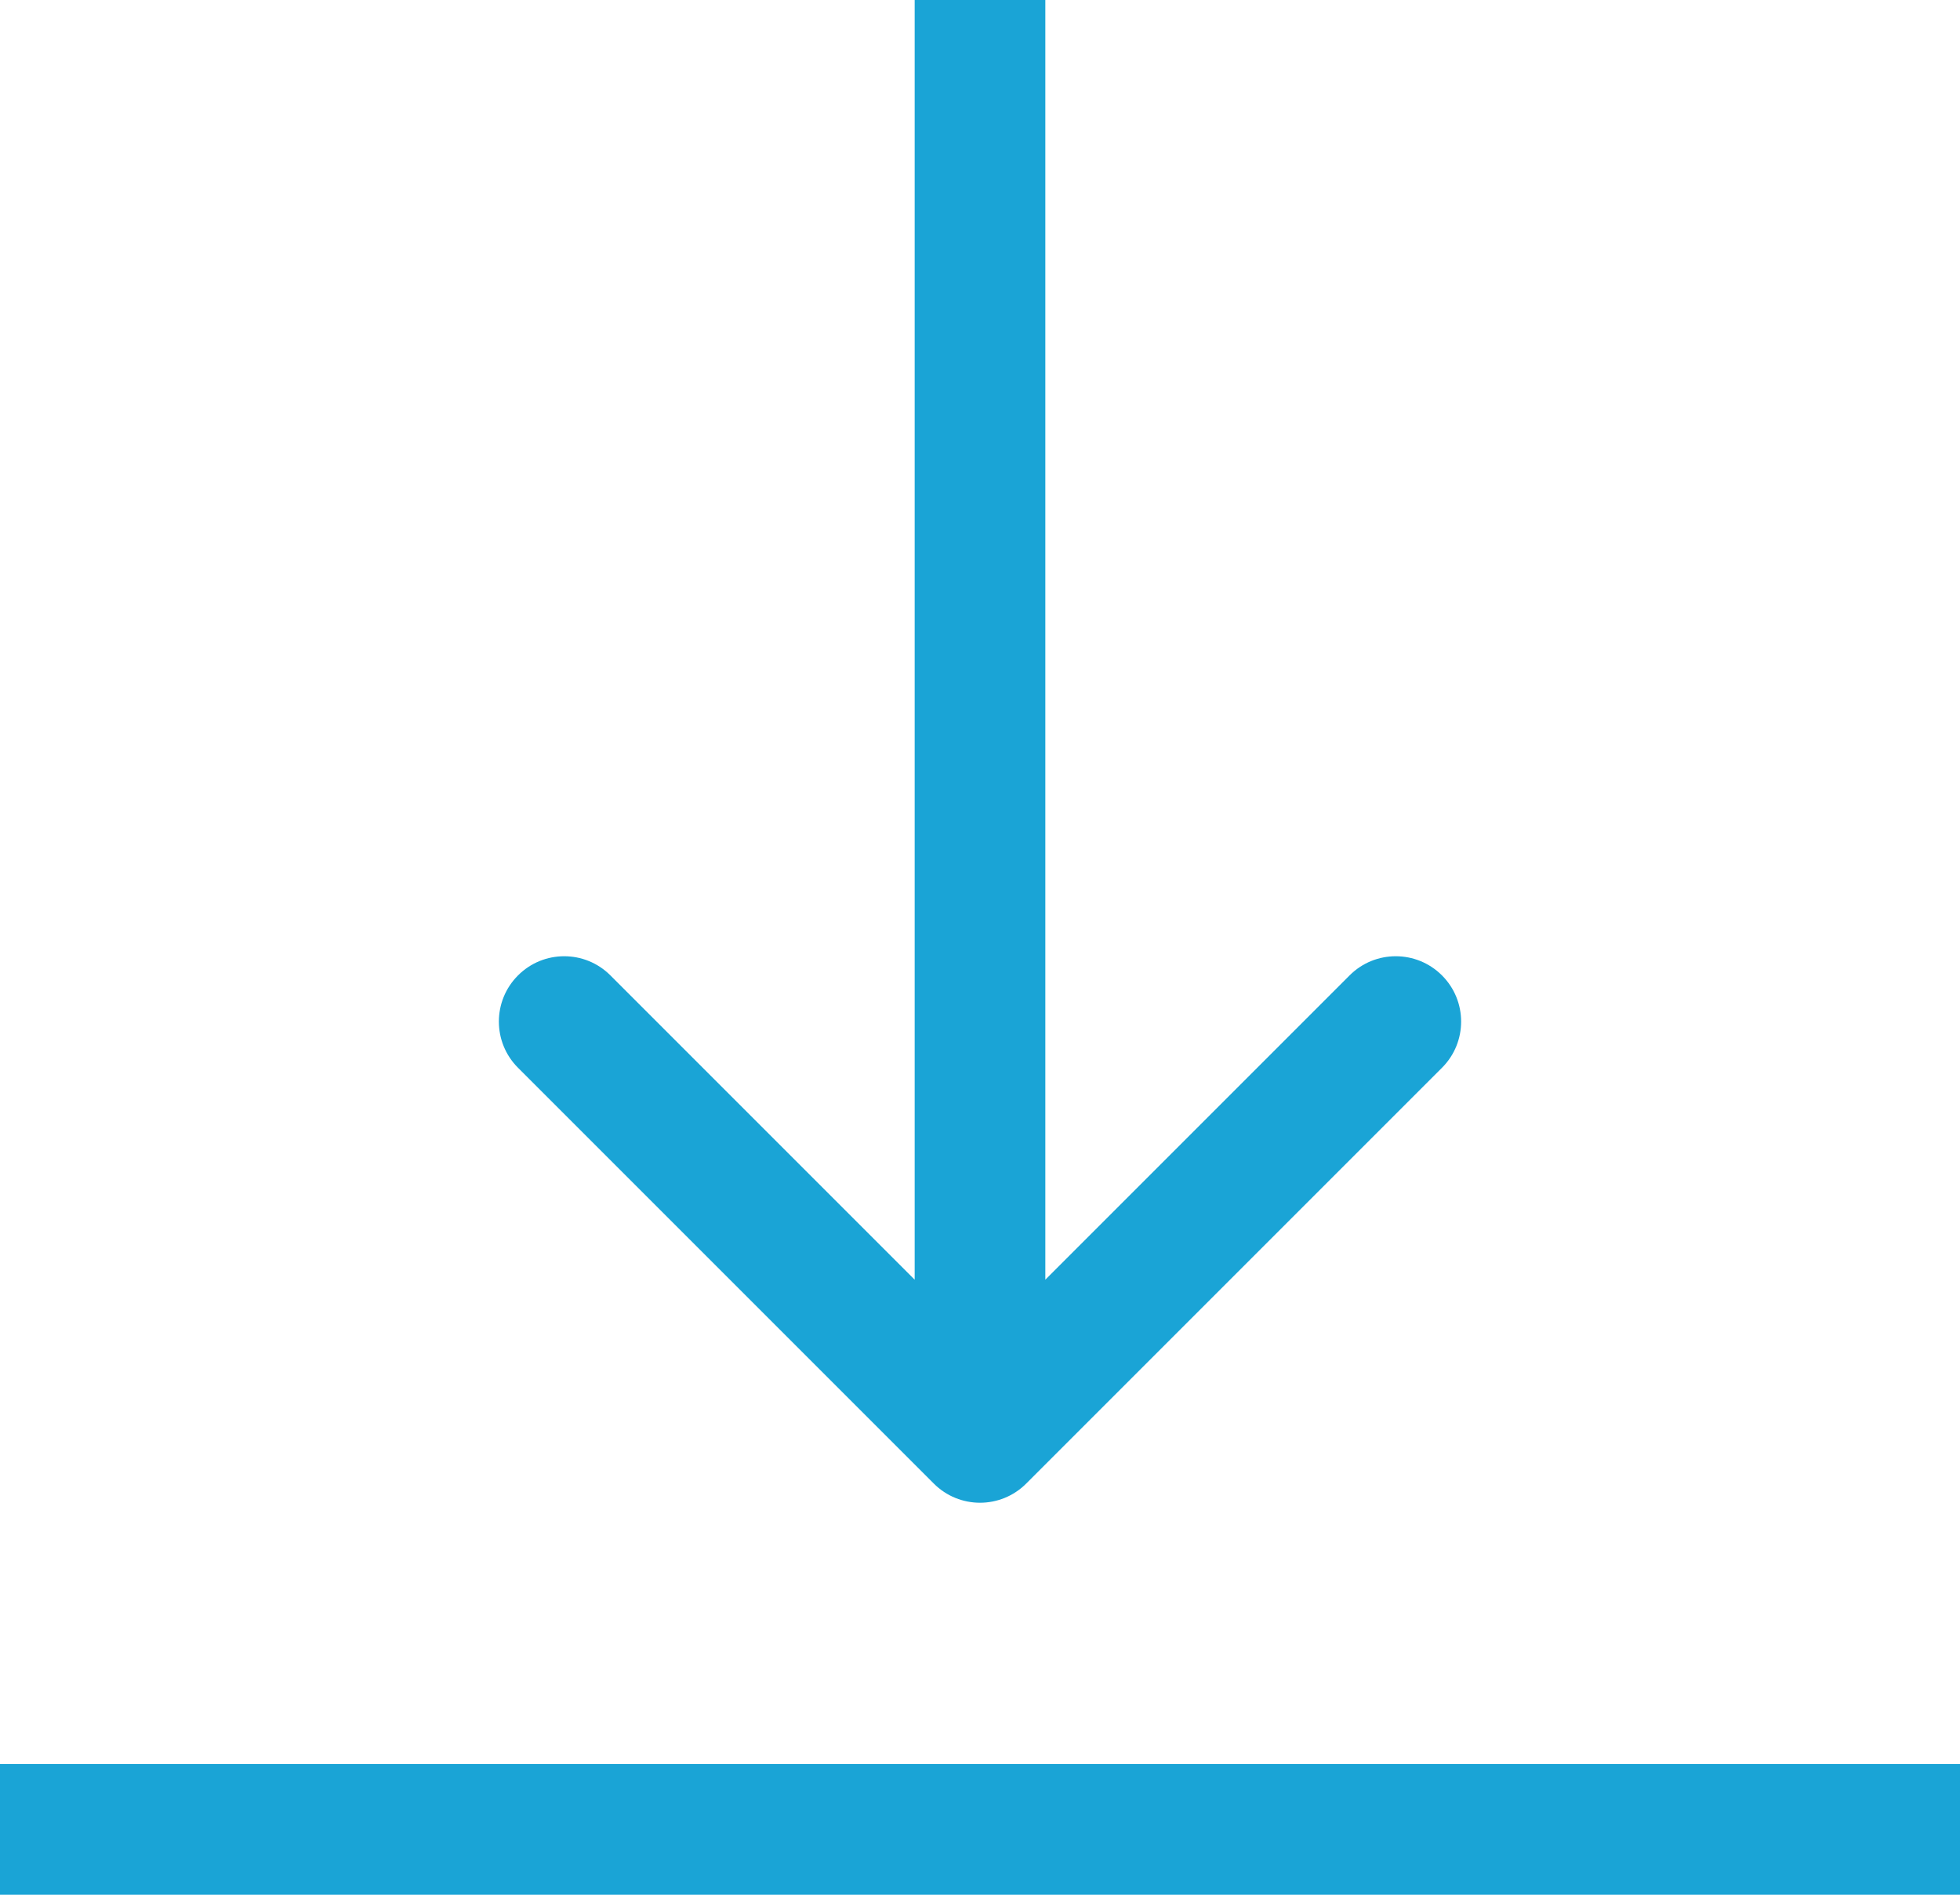
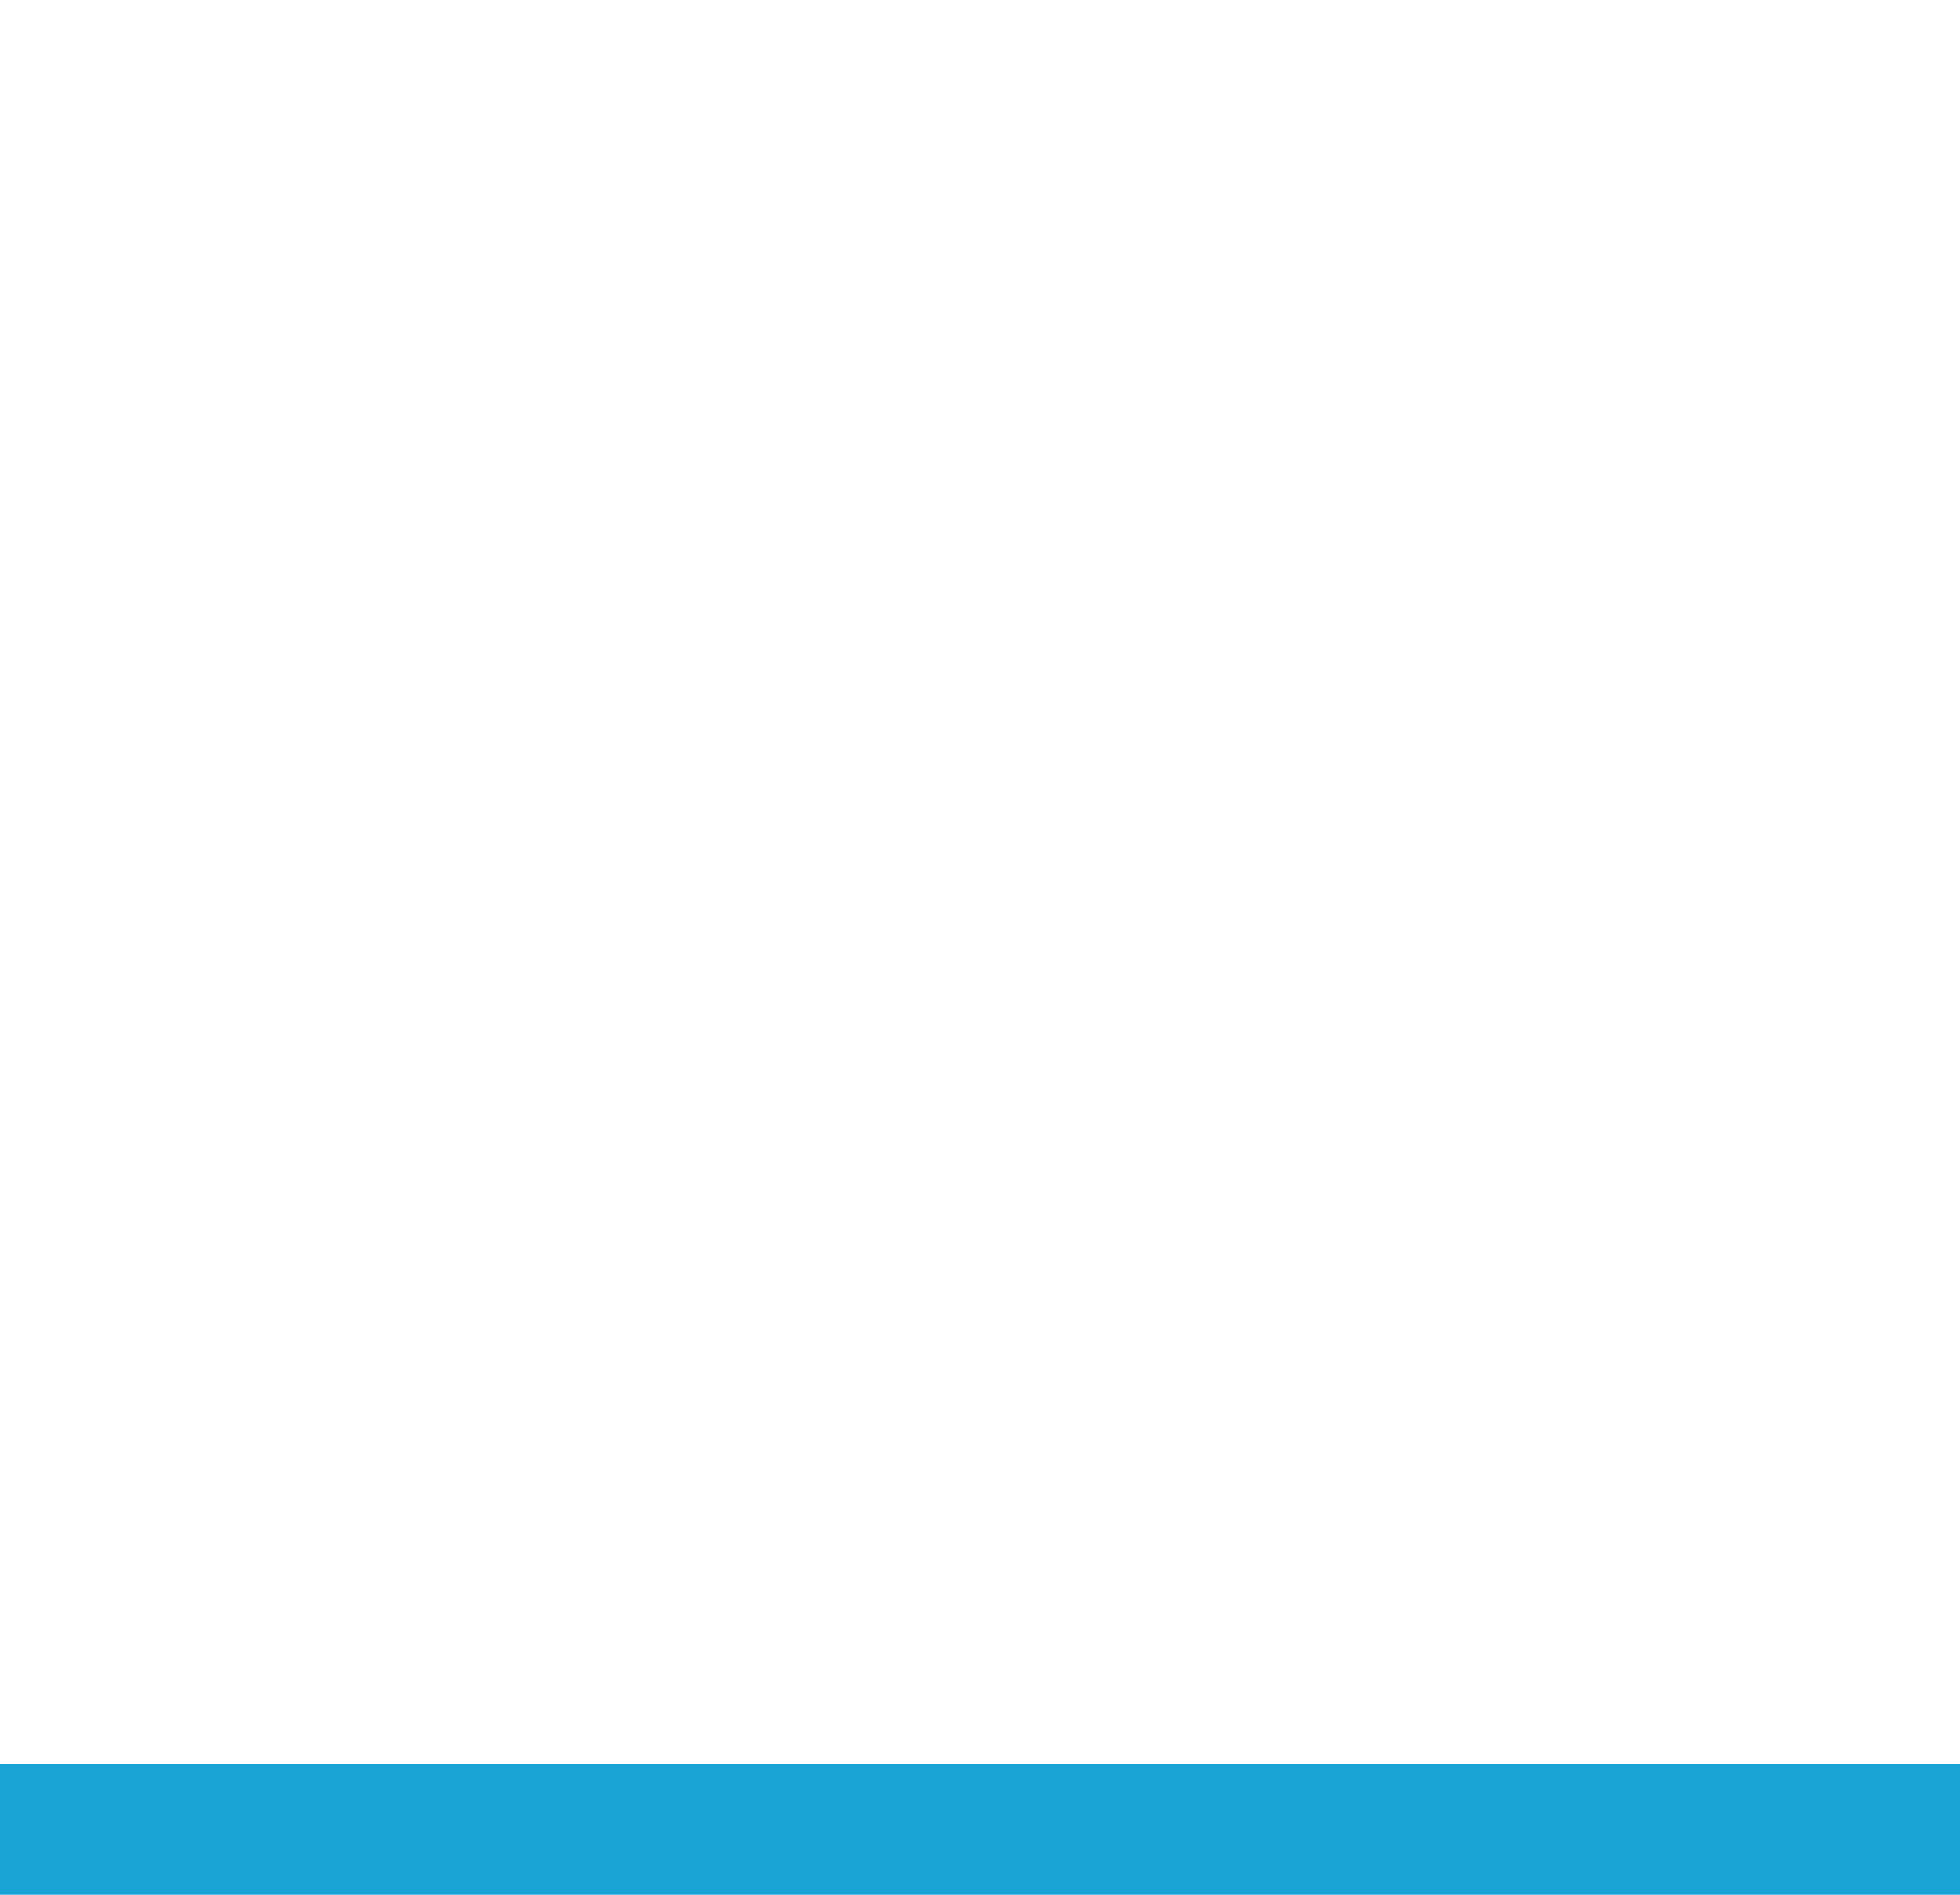
<svg xmlns="http://www.w3.org/2000/svg" width="30" height="29" viewBox="0 0 30 29" fill="none">
  <path d="M0 28H30" stroke="#1AA4D6" stroke-width="2" />
-   <path d="M16 1L16 -4.37114e-08L14 4.37114e-08L14 1L16 1ZM14.293 22.707C14.683 23.098 15.317 23.098 15.707 22.707L22.071 16.343C22.462 15.953 22.462 15.319 22.071 14.929C21.68 14.538 21.047 14.538 20.657 14.929L15 20.586L9.343 14.929C8.953 14.538 8.319 14.538 7.929 14.929C7.538 15.319 7.538 15.953 7.929 16.343L14.293 22.707ZM14 1L14 22L16 22L16 1L14 1Z" fill="#1AA4D6" />
</svg>